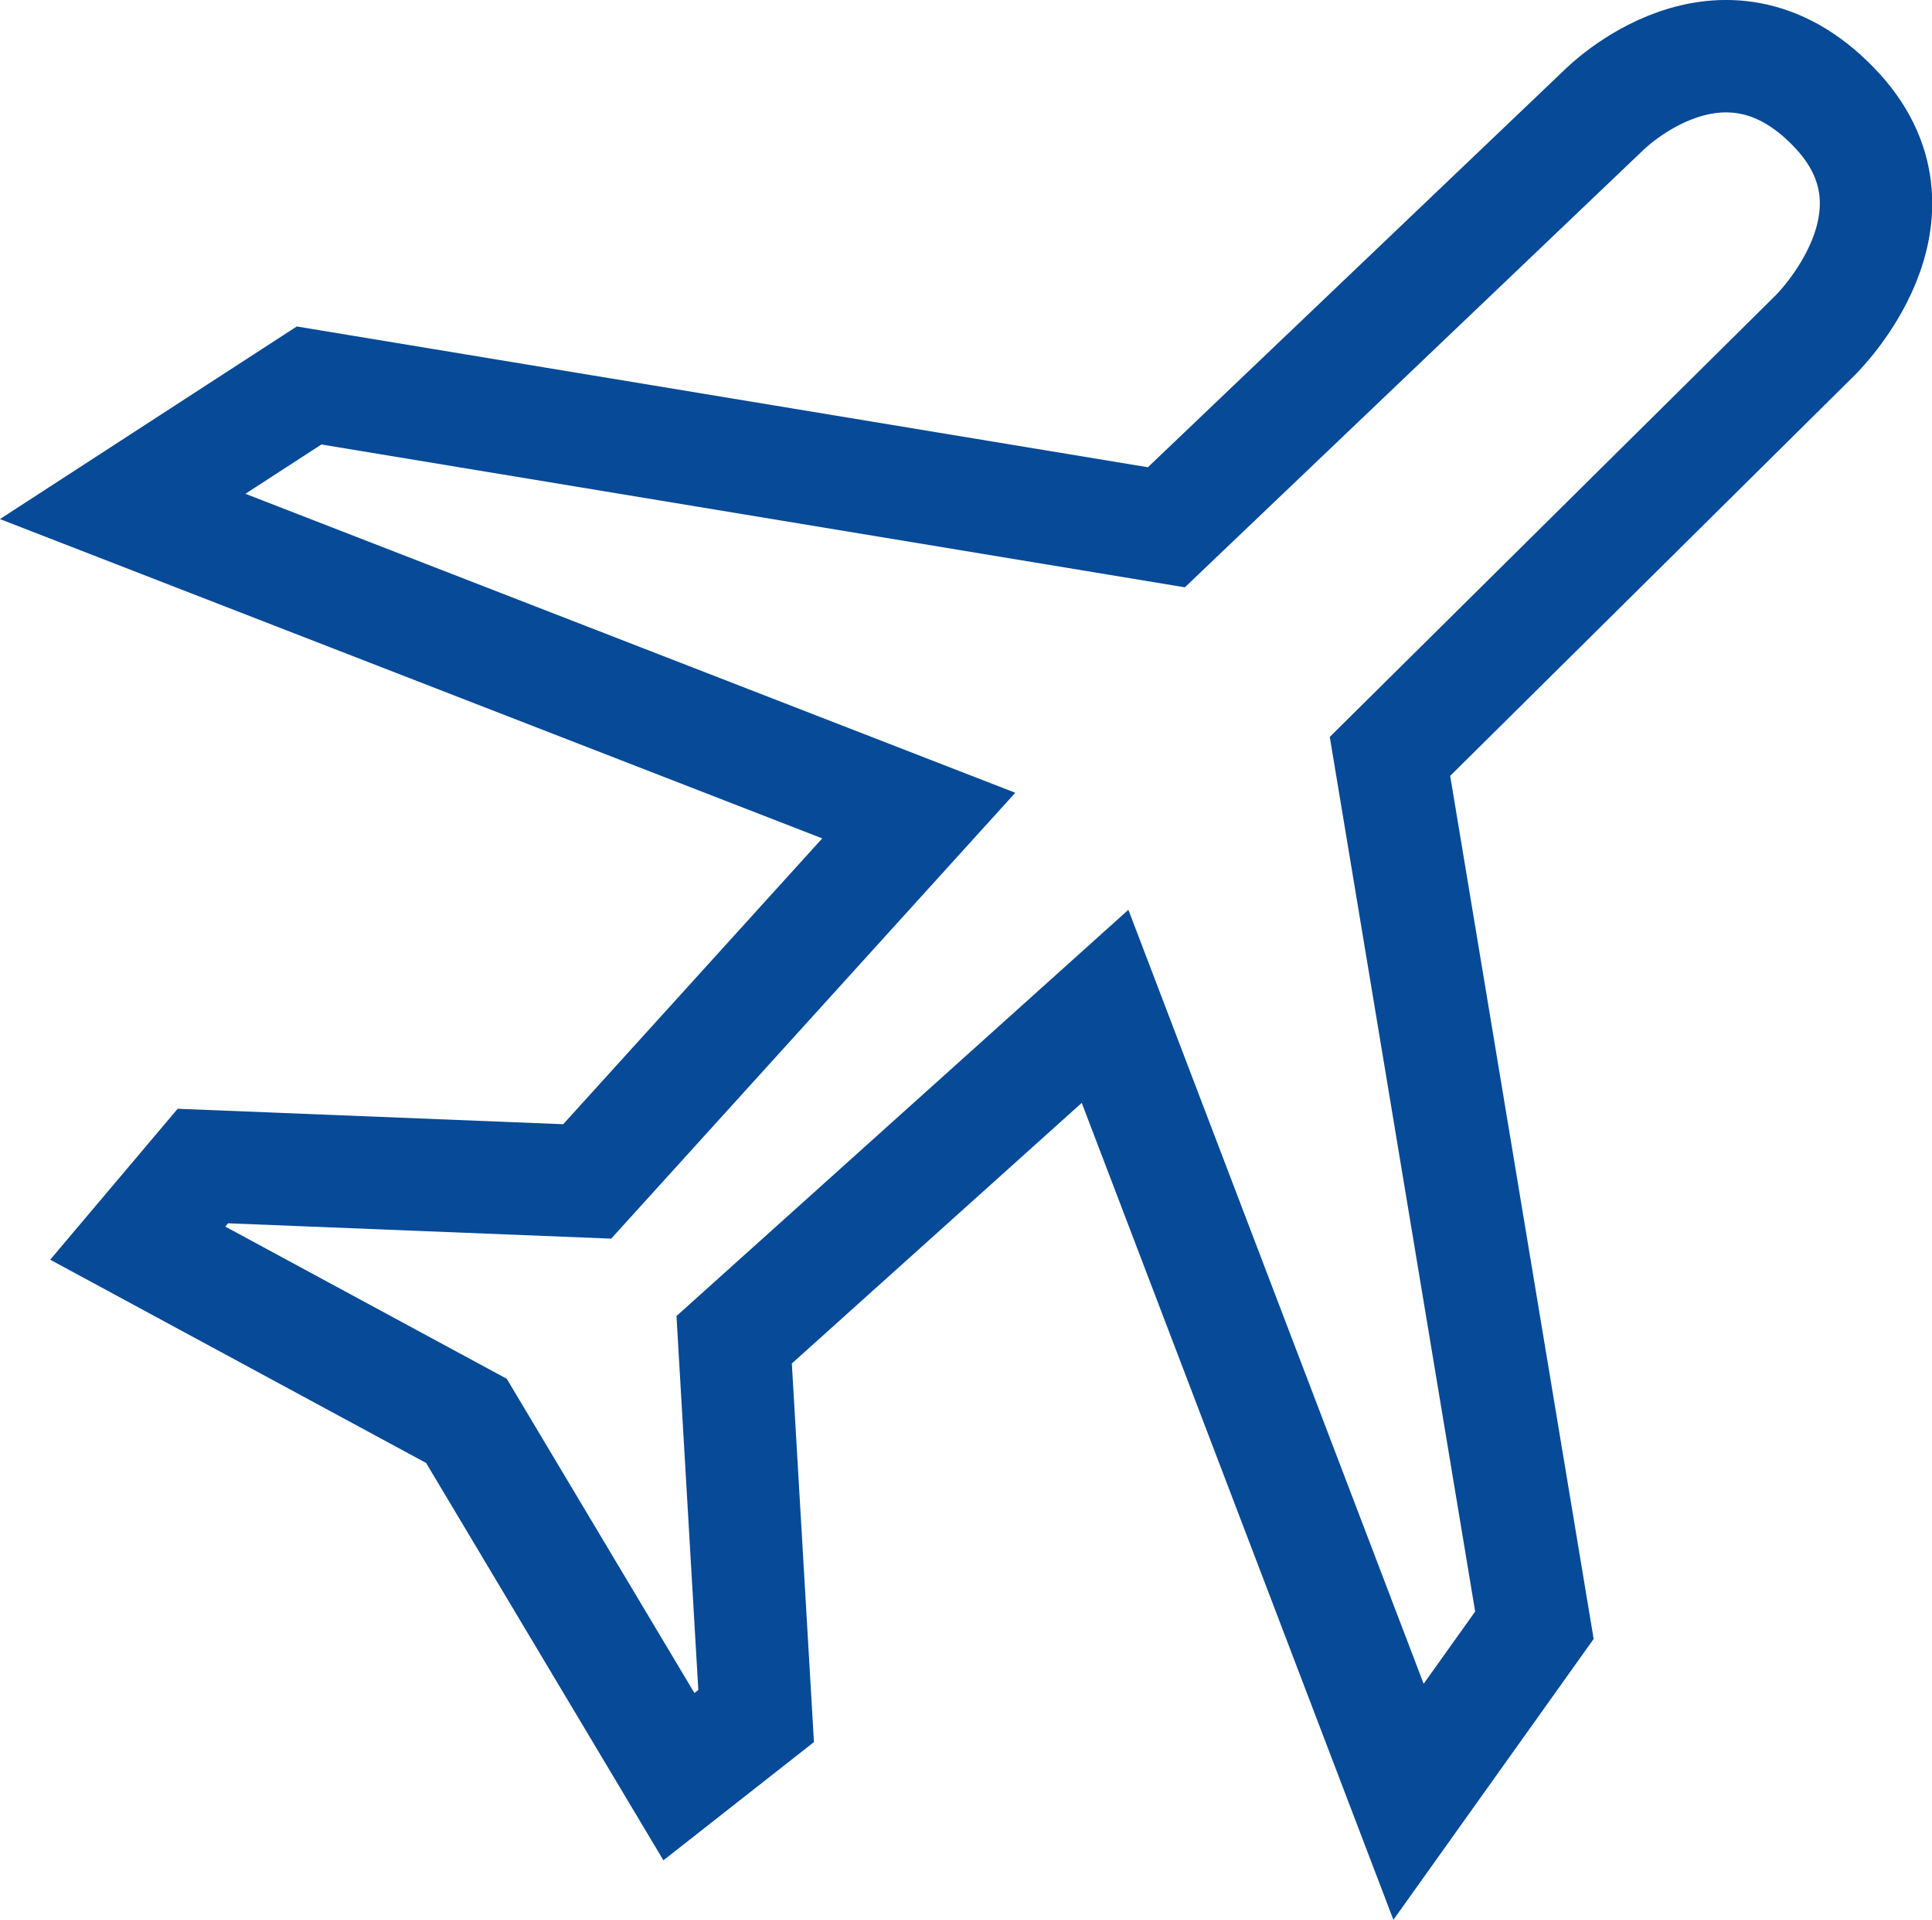
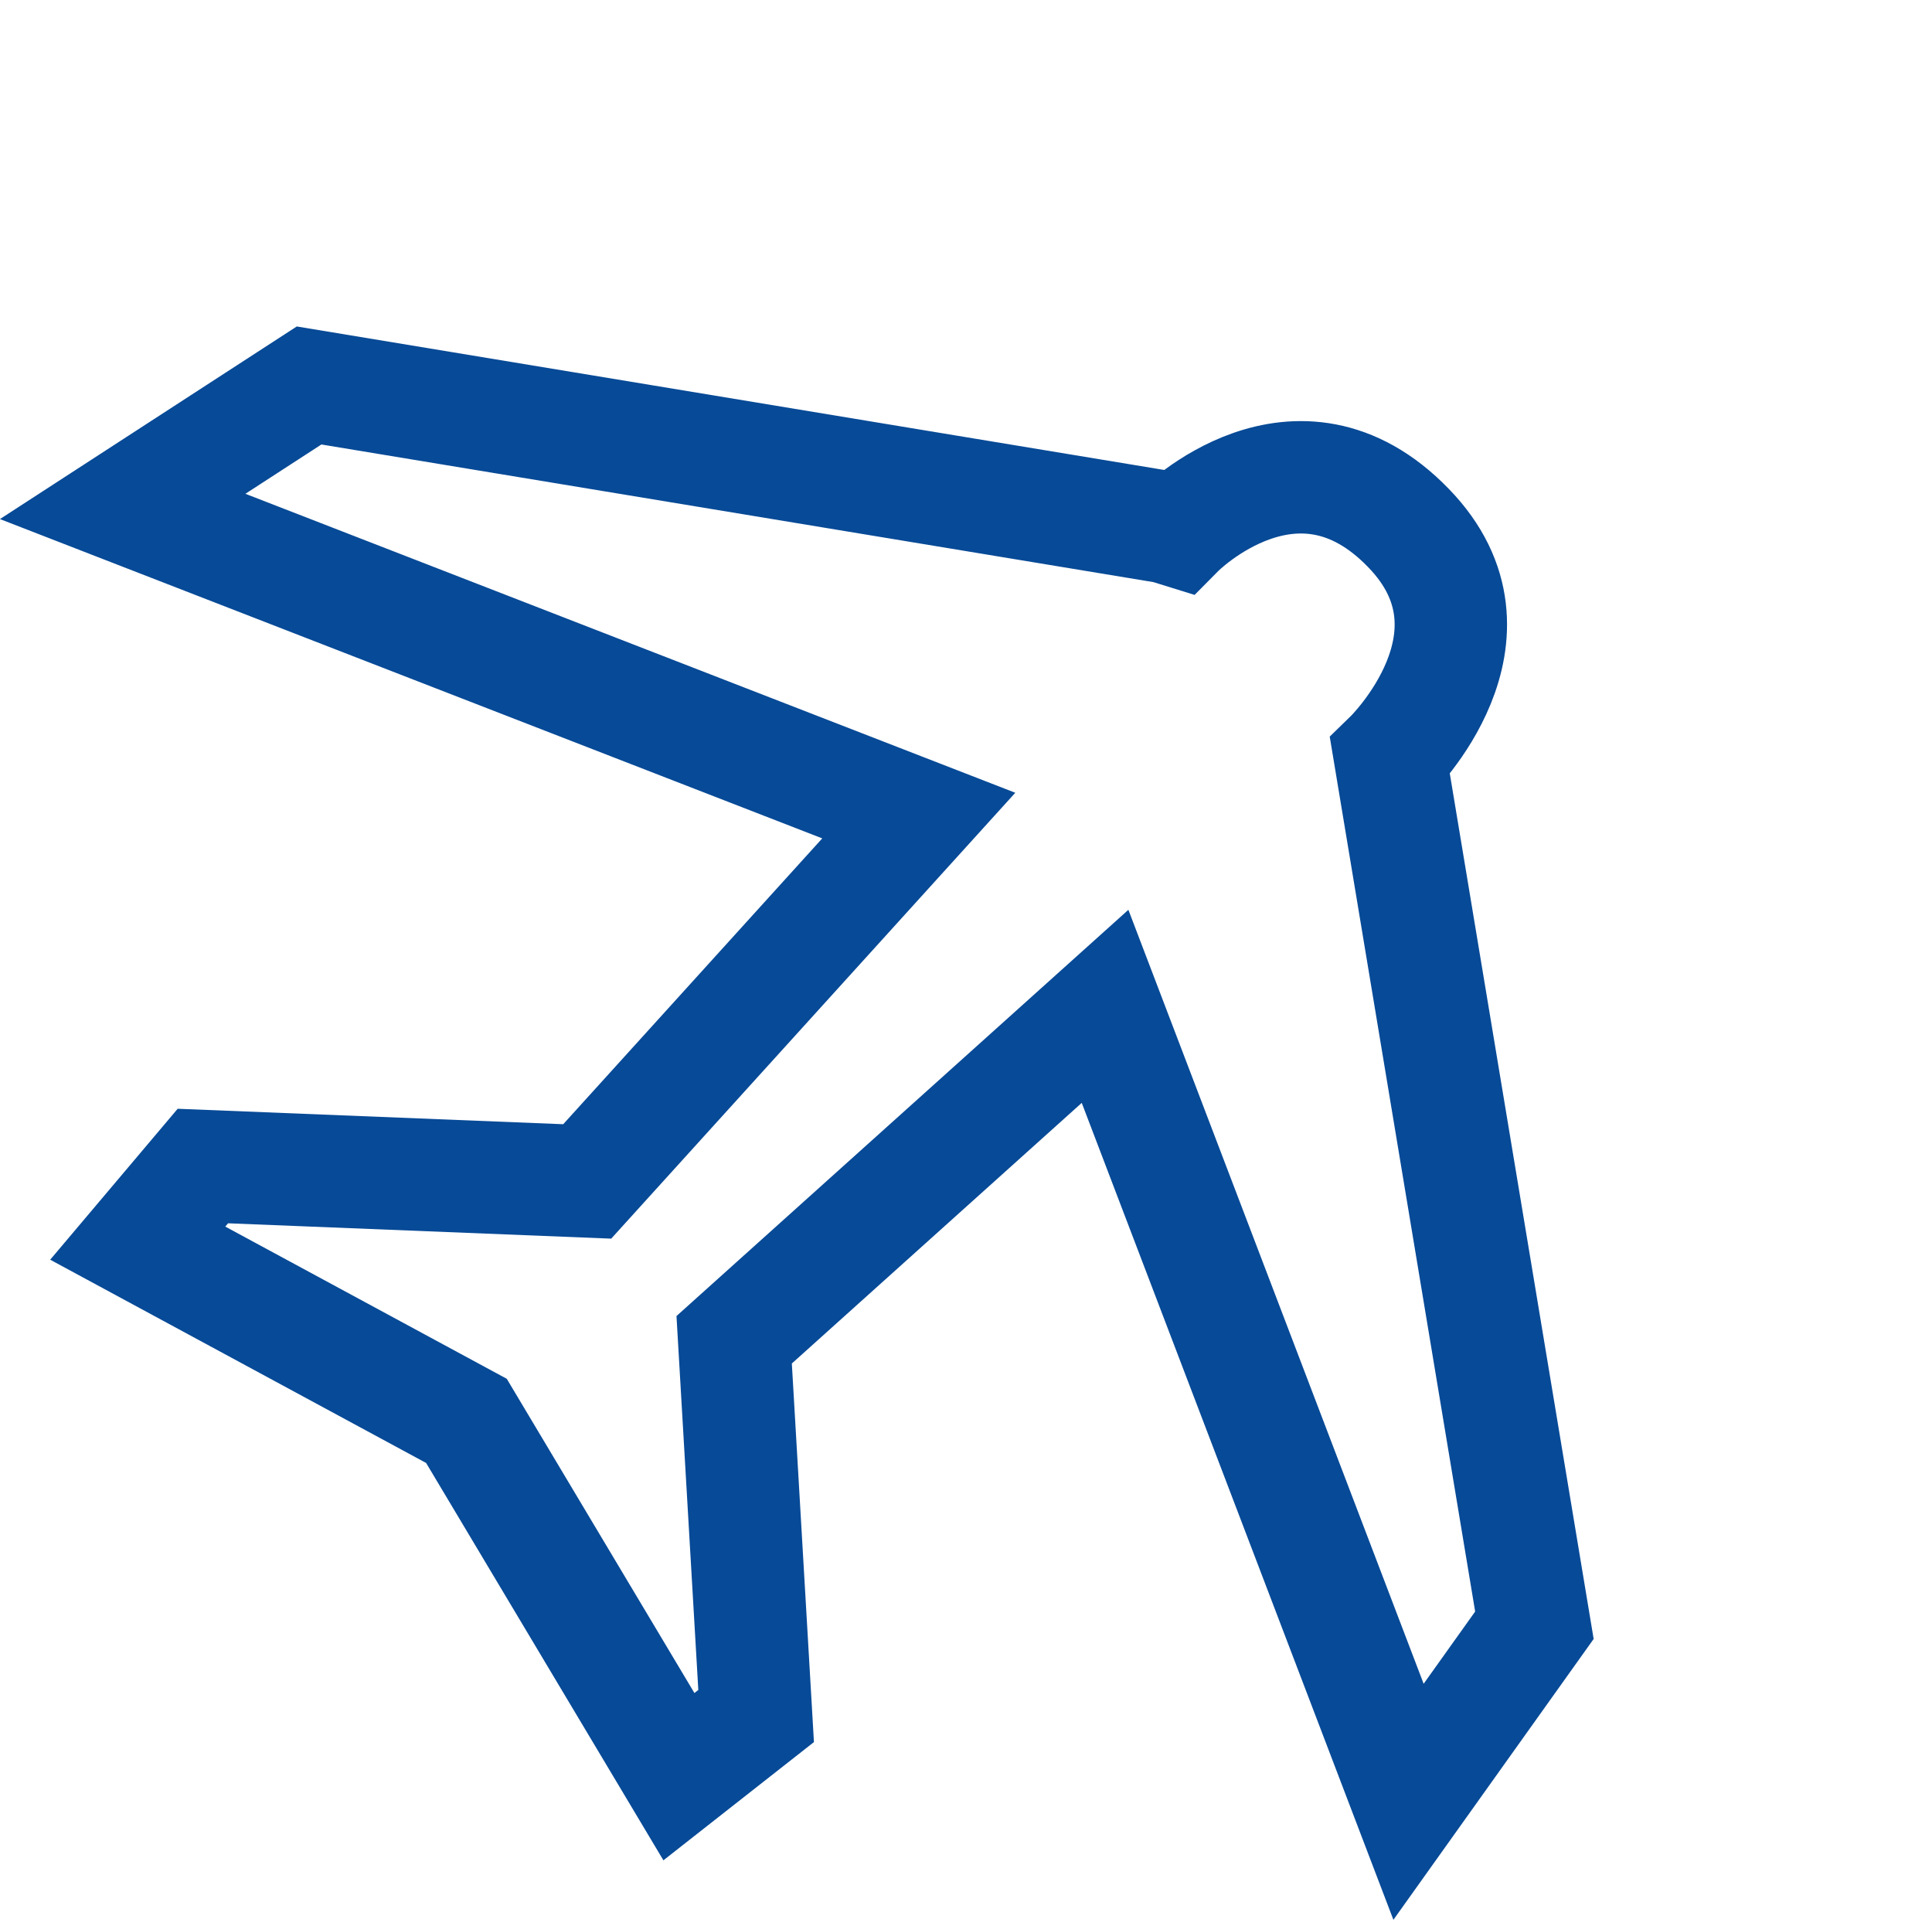
<svg xmlns="http://www.w3.org/2000/svg" width="34.379" height="34.155" viewBox="0 0 34.379 34.155">
  <defs>
    <style>
      .cls-1 {
        fill: none;
        stroke: #074a97;
        stroke-width: 2px;
      }
    </style>
  </defs>
  <g id="レイヤー_2" data-name="レイヤー 2">
    <g id="働く環境_福利厚生" data-name="働く環境・福利厚生">
-       <path class="cls-1" d="M13.064,23.836l6.6-5.932,5.4,14.152,2.24-3.141-2.57-15.458L32.3,5.965s2.2-2.138.329-4.063c-1.993-2.062-4.089.055-4.089.055L20.755,9.381,5.5,6.858,2.183,9.01l14.166,5.5-5.9,6.509-6.839-.274L2.451,22.117,8.3,25.279l3.781,6.33,1.374-1.079Z" />
+       <path class="cls-1" d="M13.064,23.836l6.6-5.932,5.4,14.152,2.24-3.141-2.57-15.458s2.2-2.138.329-4.063c-1.993-2.062-4.089.055-4.089.055L20.755,9.381,5.5,6.858,2.183,9.01l14.166,5.5-5.9,6.509-6.839-.274L2.451,22.117,8.3,25.279l3.781,6.33,1.374-1.079Z" />
    </g>
  </g>
</svg>